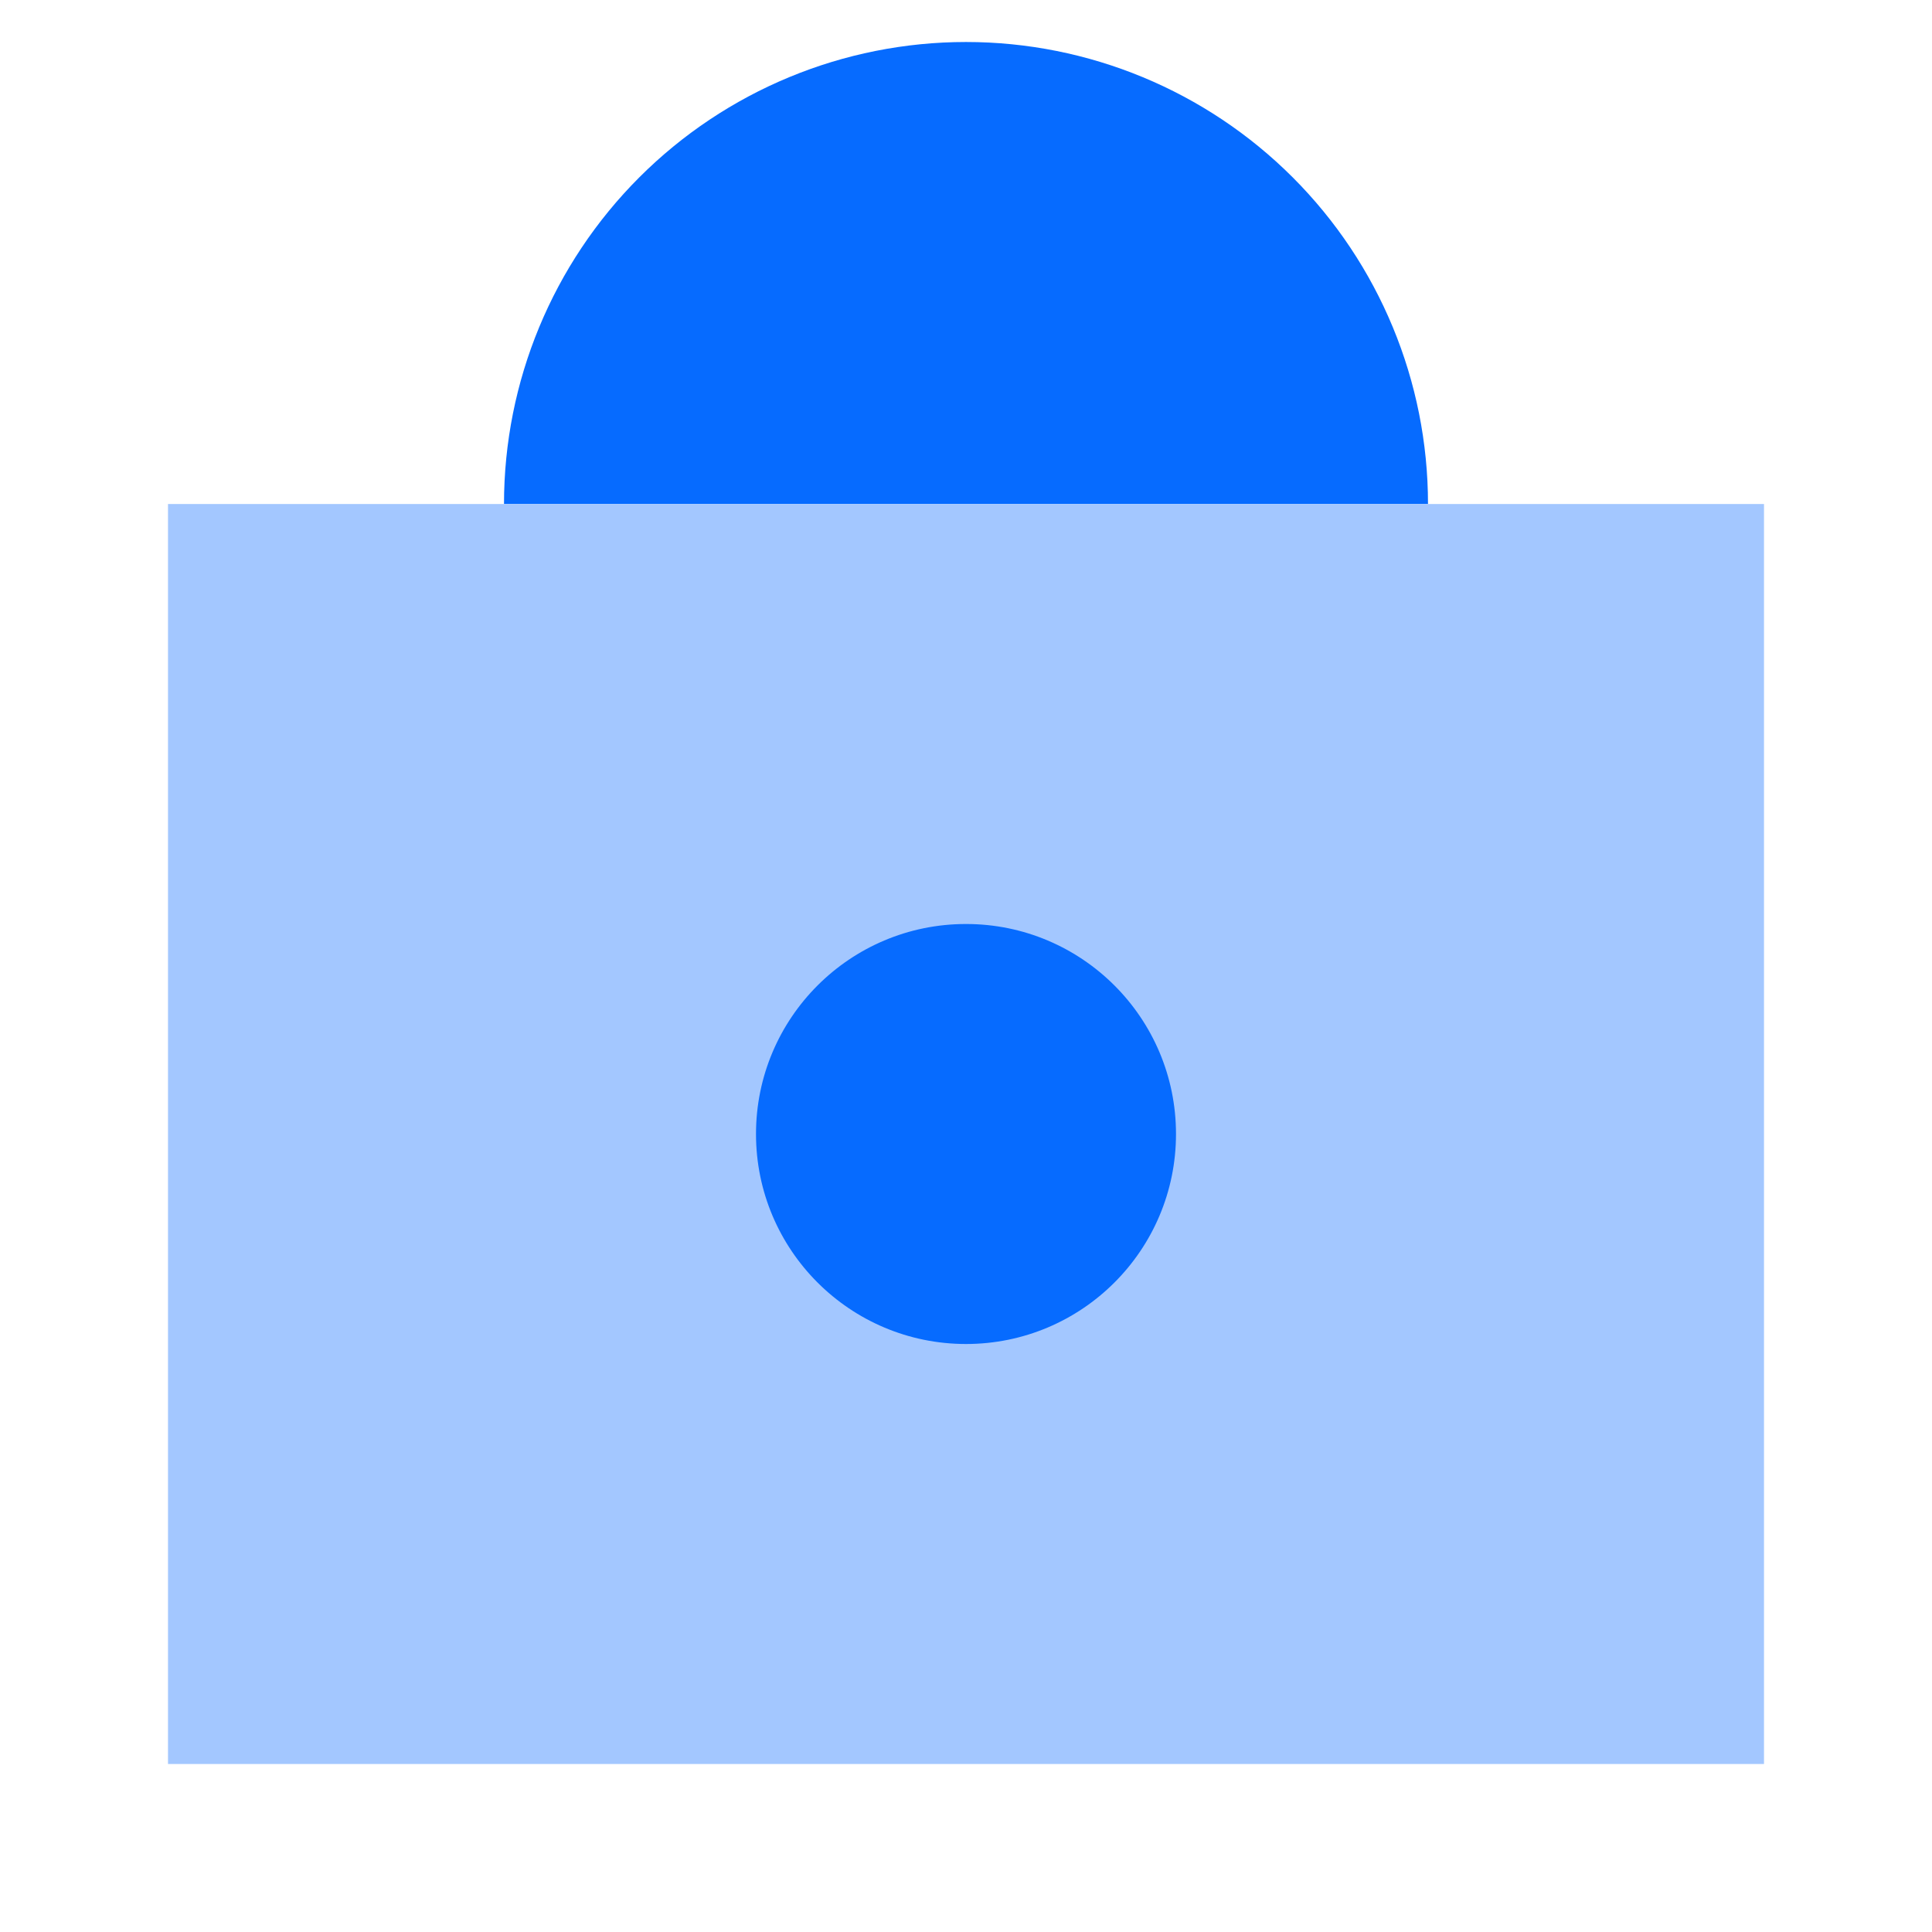
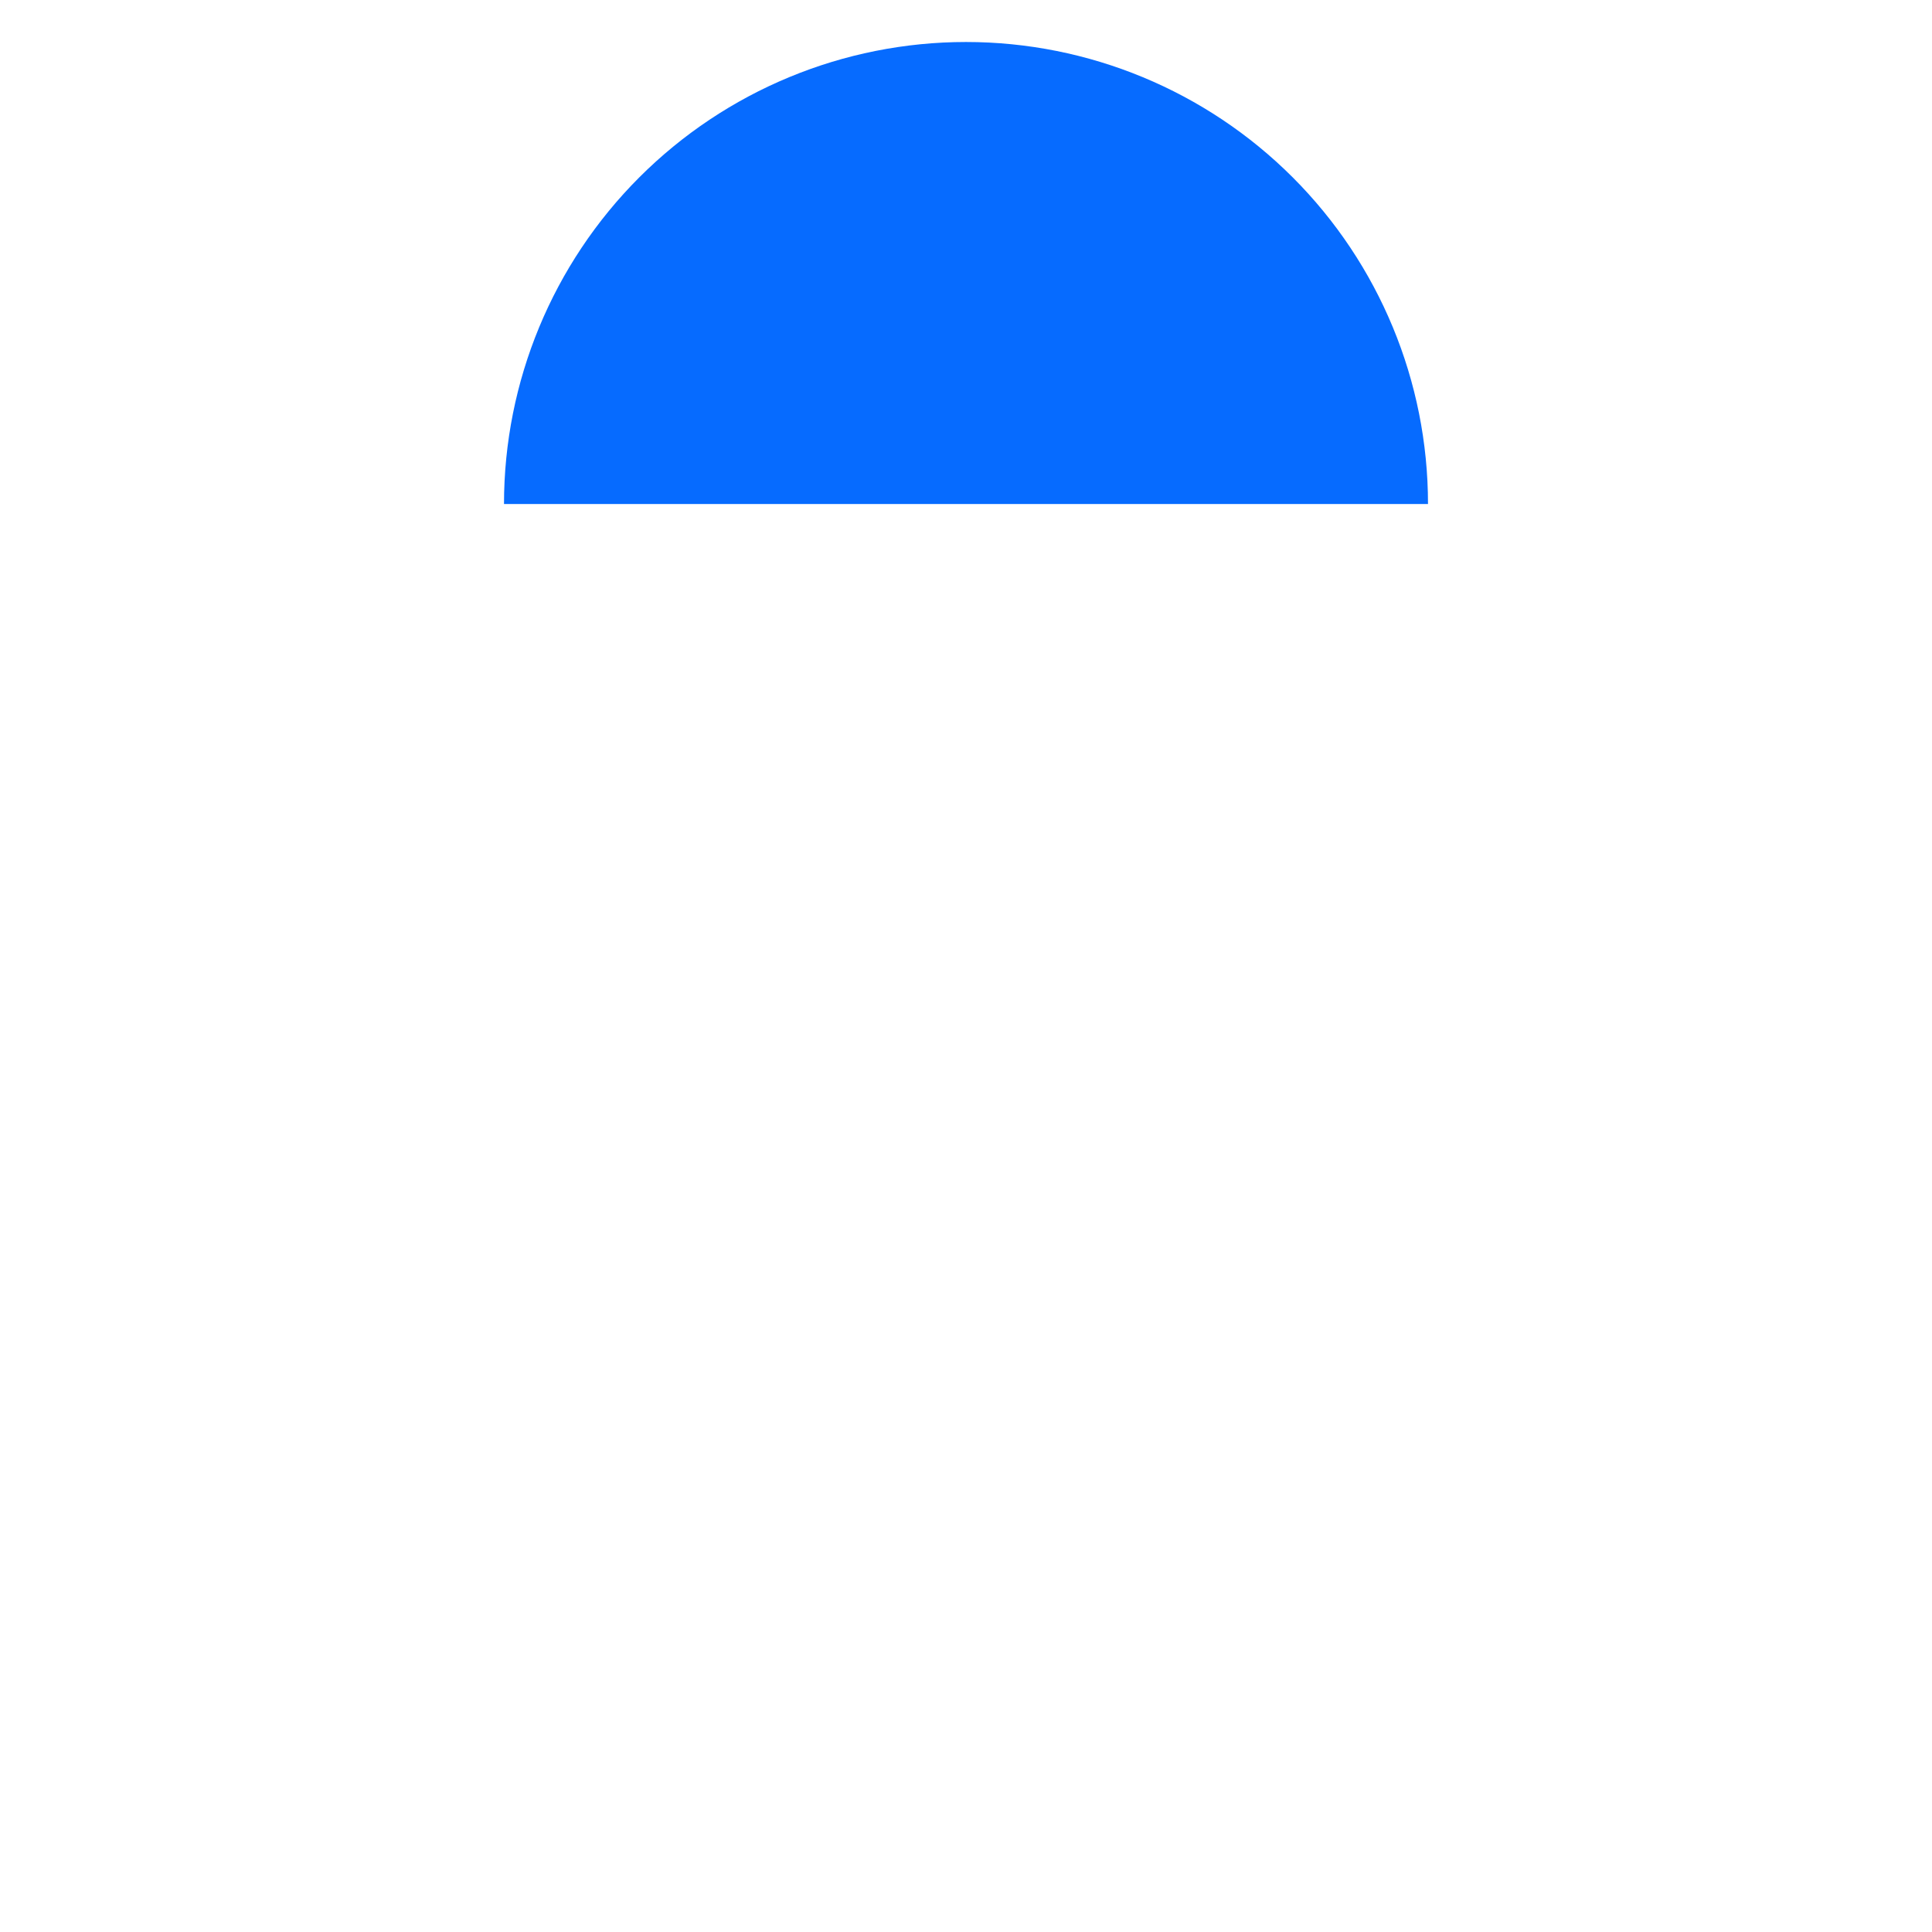
<svg xmlns="http://www.w3.org/2000/svg" width="46" height="46" viewBox="0 0 46 46" fill="none">
-   <rect width="46" height="46" fill="white" />
-   <path d="M34 12C34 9.083 32.841 6.285 30.778 4.222C28.715 2.159 25.917 1 23 1C20.083 1 17.285 2.159 15.222 4.222C13.159 6.285 12 9.083 12 12L34 12Z" fill="#066BFF" />
-   <rect x="4" y="12" width="38" height="30" fill="#A3C7FF" />
-   <circle cx="23" cy="27" r="5" fill="#066BFF" />
+   <path d="M34 12C34 9.083 32.841 6.285 30.778 4.222C28.715 2.159 25.917 1 23 1C20.083 1 17.285 2.159 15.222 4.222C13.159 6.285 12 9.083 12 12L34 12" fill="#066BFF" />
</svg>